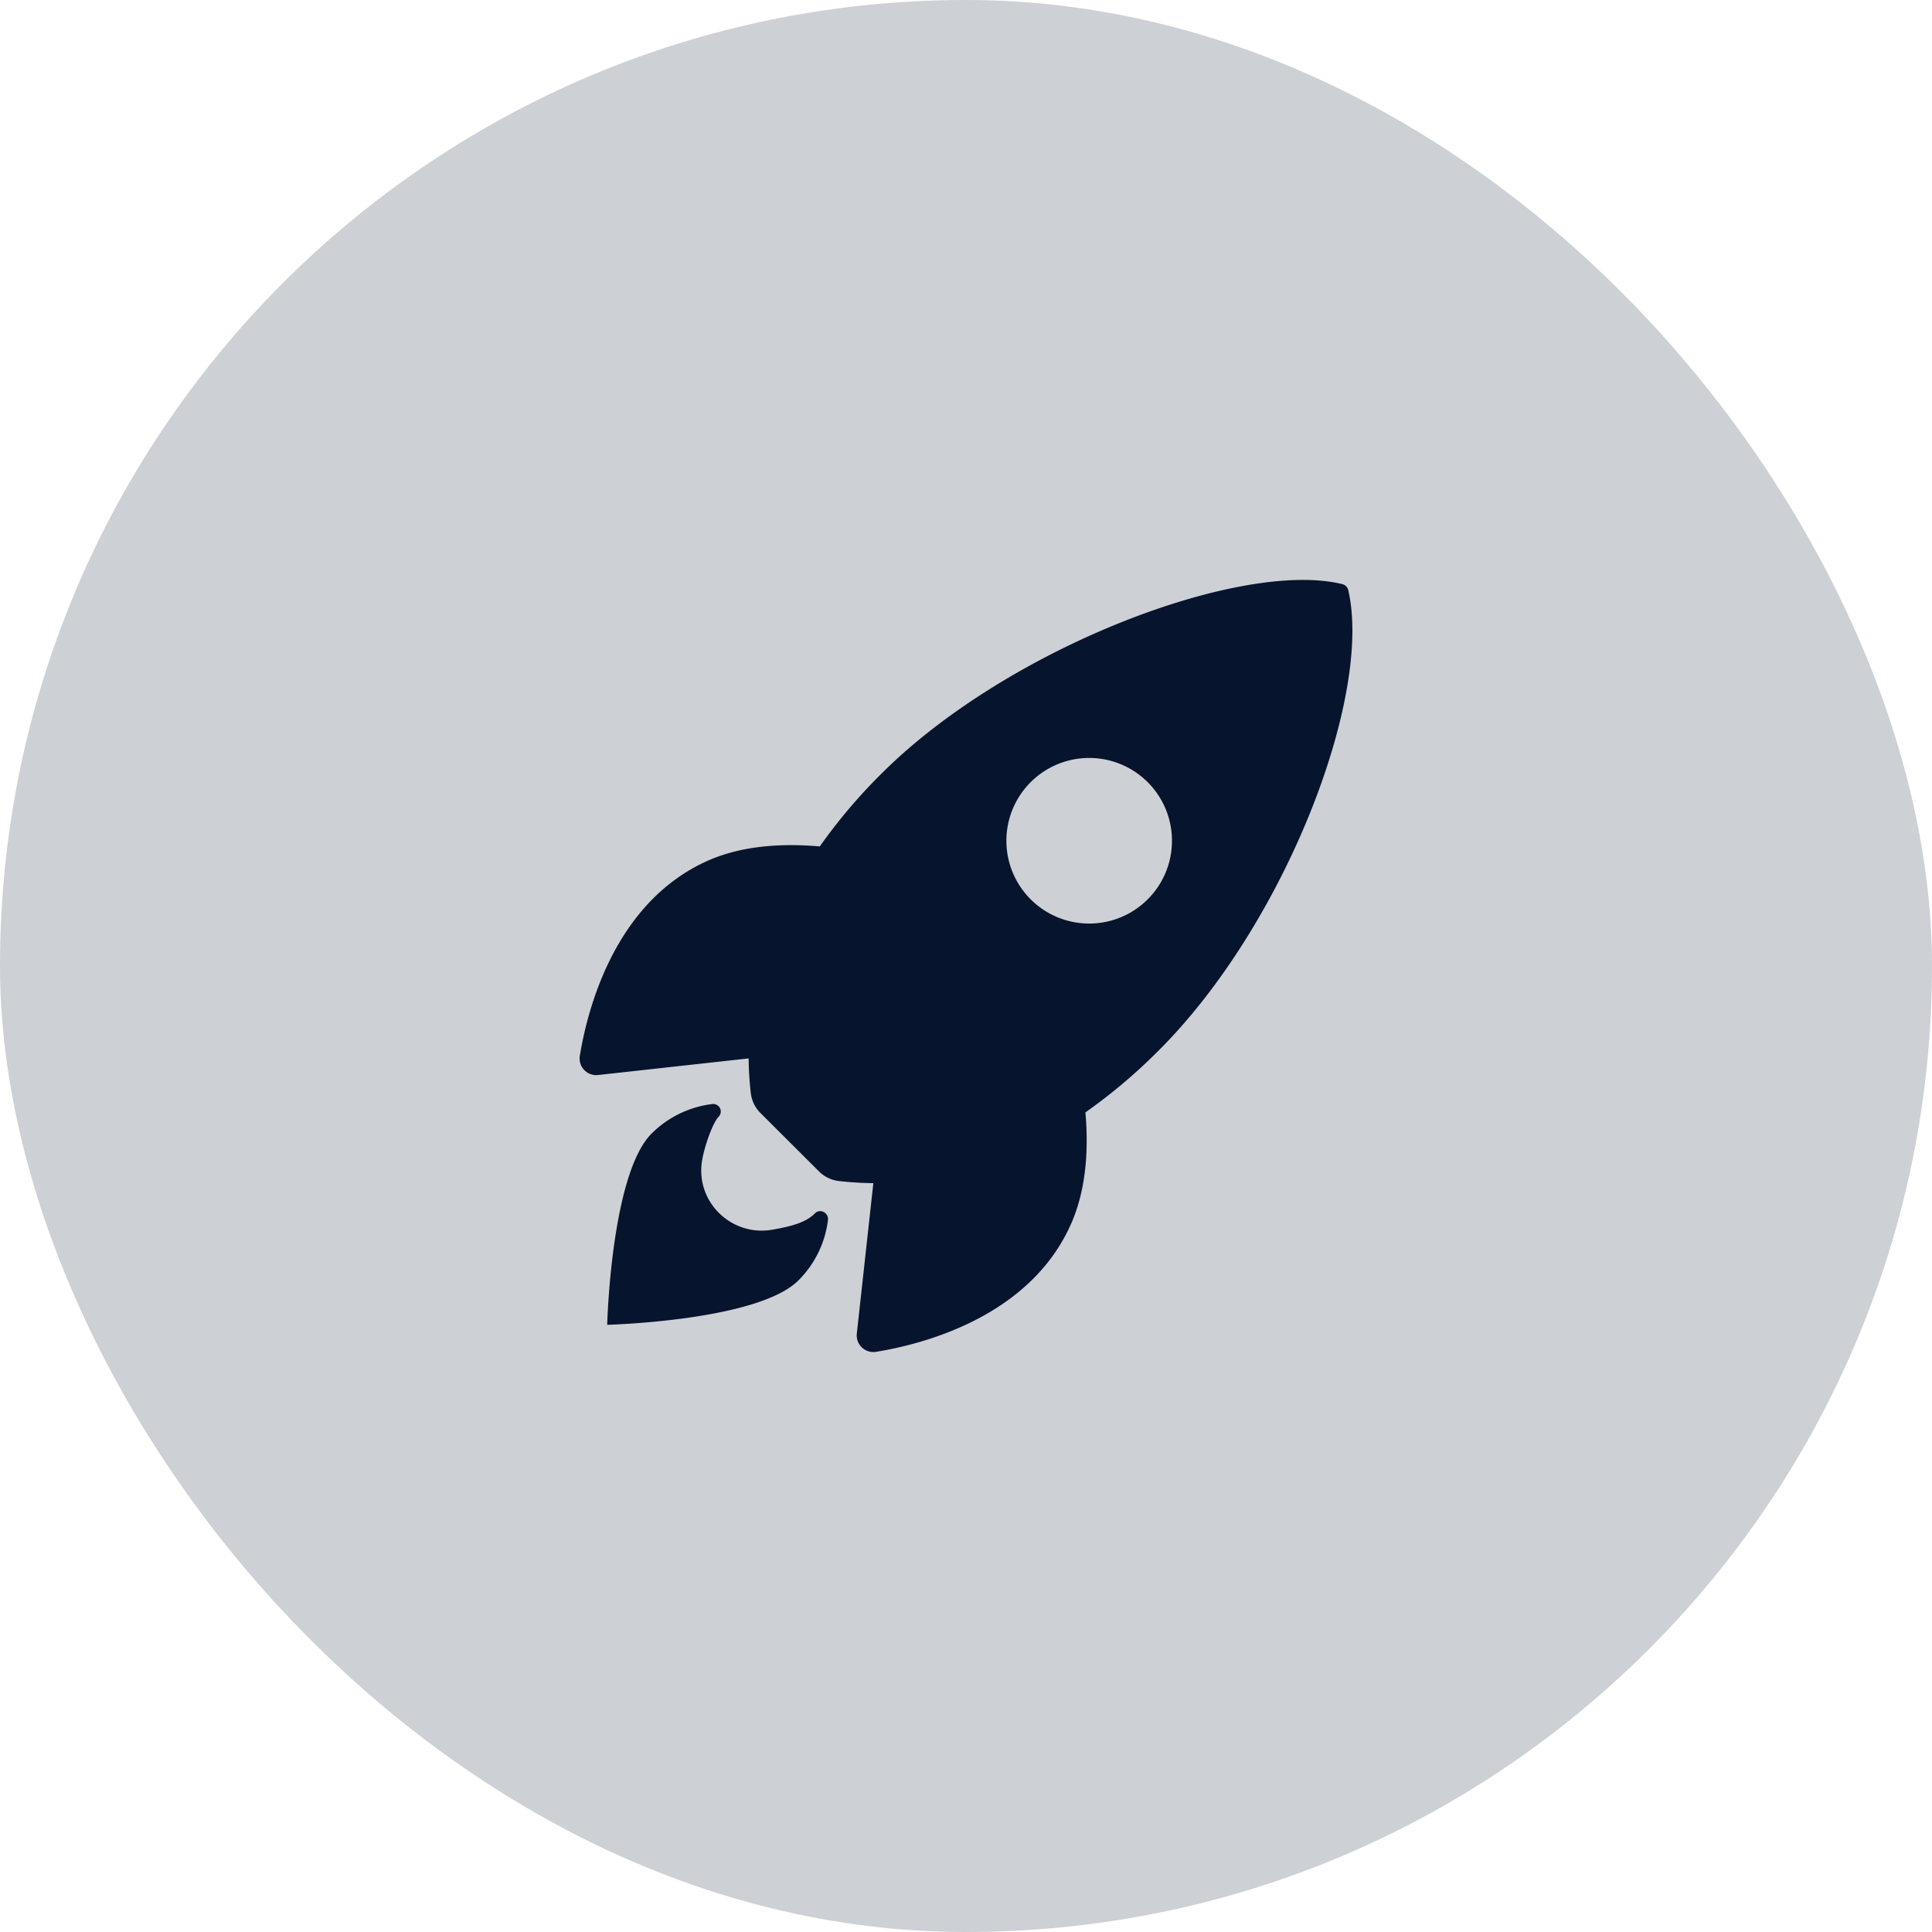
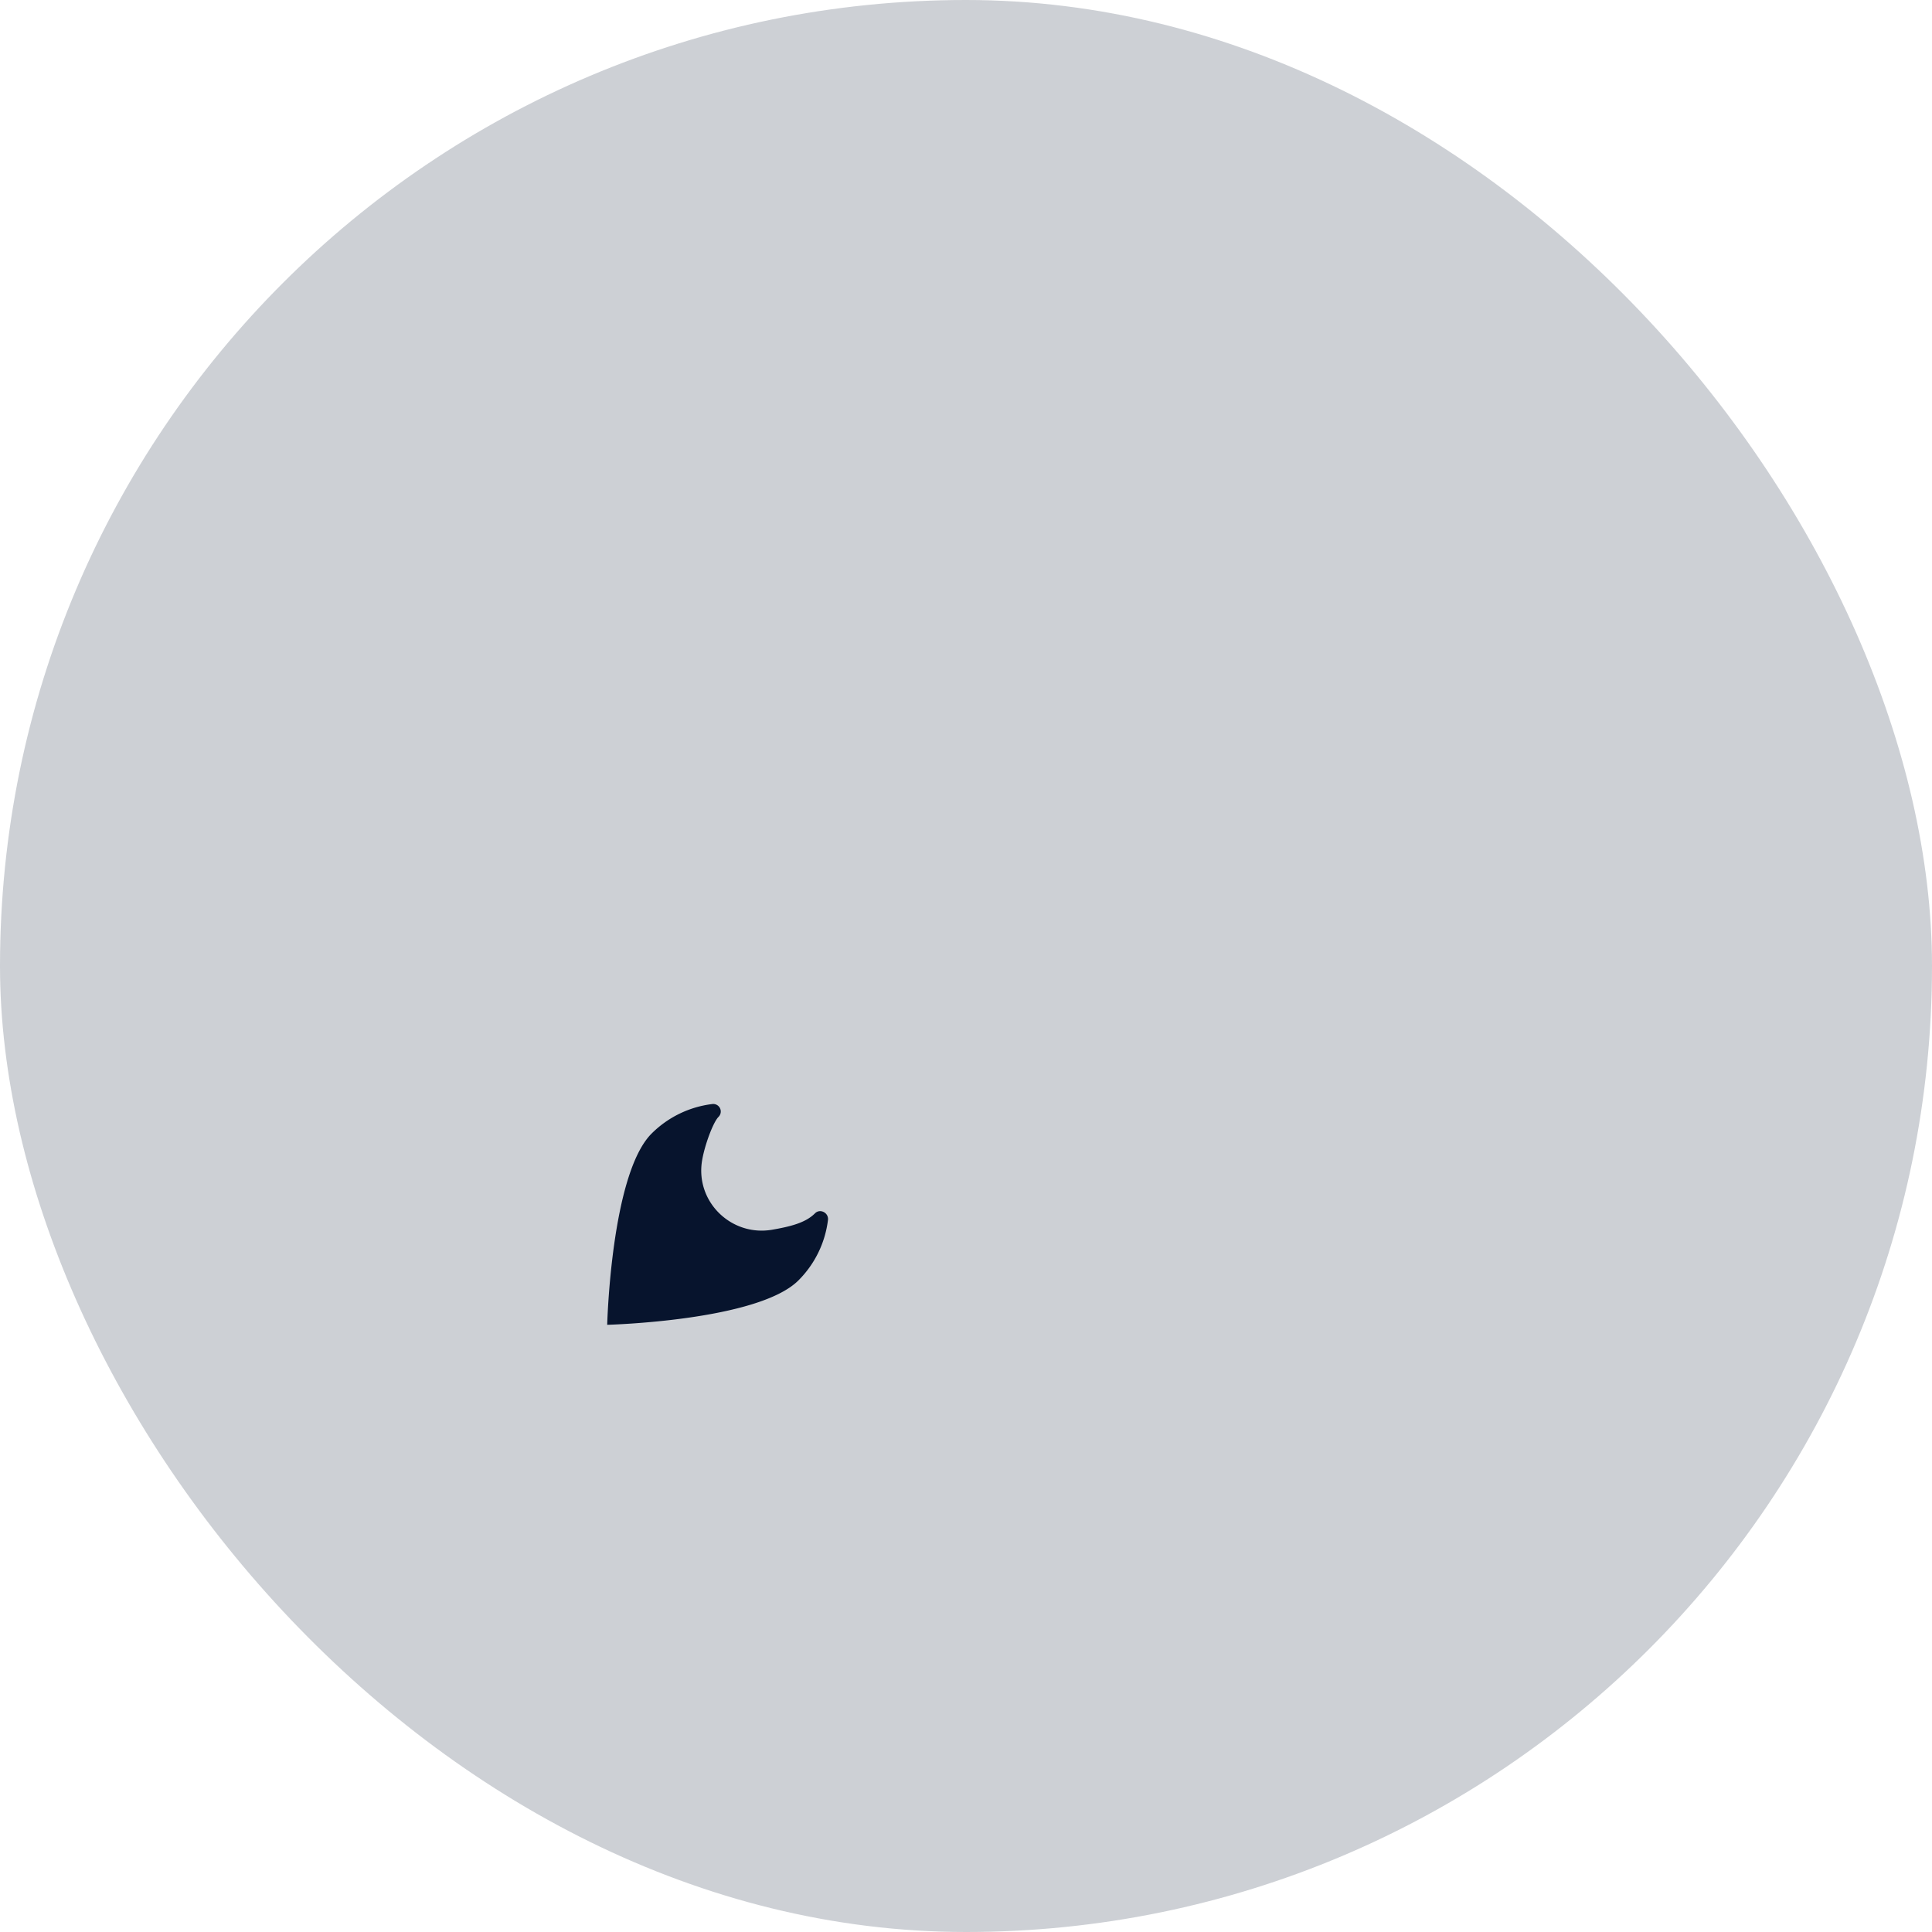
<svg xmlns="http://www.w3.org/2000/svg" fill="none" height="70" viewBox="0 0 70 70" width="70">
  <g fill="#07142d">
    <rect fill-opacity=".2" height="70" rx="35" width="70" />
-     <path d="m48.852 21.391a.297.297 0 0 0 -.222-.228c-3.66-.895-12.118 2.294-16.7 6.875a19.804 19.804 0 0 0 -2.228 2.63c-1.413-.124-2.826-.02-4.03.505-3.399 1.496-4.388 5.398-4.663 7.077a.602.602 0 0 0 .659.7l5.457-.602c.004.412.029.822.074 1.231.028.284.154.55.356.75l2.114 2.109c.2.202.466.328.75.356.406.045.815.07 1.224.074l-.599 5.45a.603.603 0 0 0 .7.66c1.676-.27 5.585-1.259 7.072-4.657.525-1.204.633-2.61.511-4.017a19.846 19.846 0 0 0 2.638-2.227c4.597-4.574 7.768-12.843 6.887-16.686zm-11.472 11.23a3 3 0 1 1 4.24-4.244 3 3 0 0 1 -4.24 4.244z" />
    <path d="m29.525 43.964c-.342.343-.892.477-1.553.592-1.486.253-2.798-1.031-2.53-2.533.101-.57.402-1.367.59-1.555a.273.273 0 0 0 -.228-.466 3.75 3.75 0 0 0 -2.196 1.07c-1.47 1.471-1.608 6.928-1.608 6.928s5.46-.139 6.93-1.61a3.731 3.731 0 0 0 1.07-2.196c.023-.261-.295-.417-.475-.229z" />
  </g>
</svg>